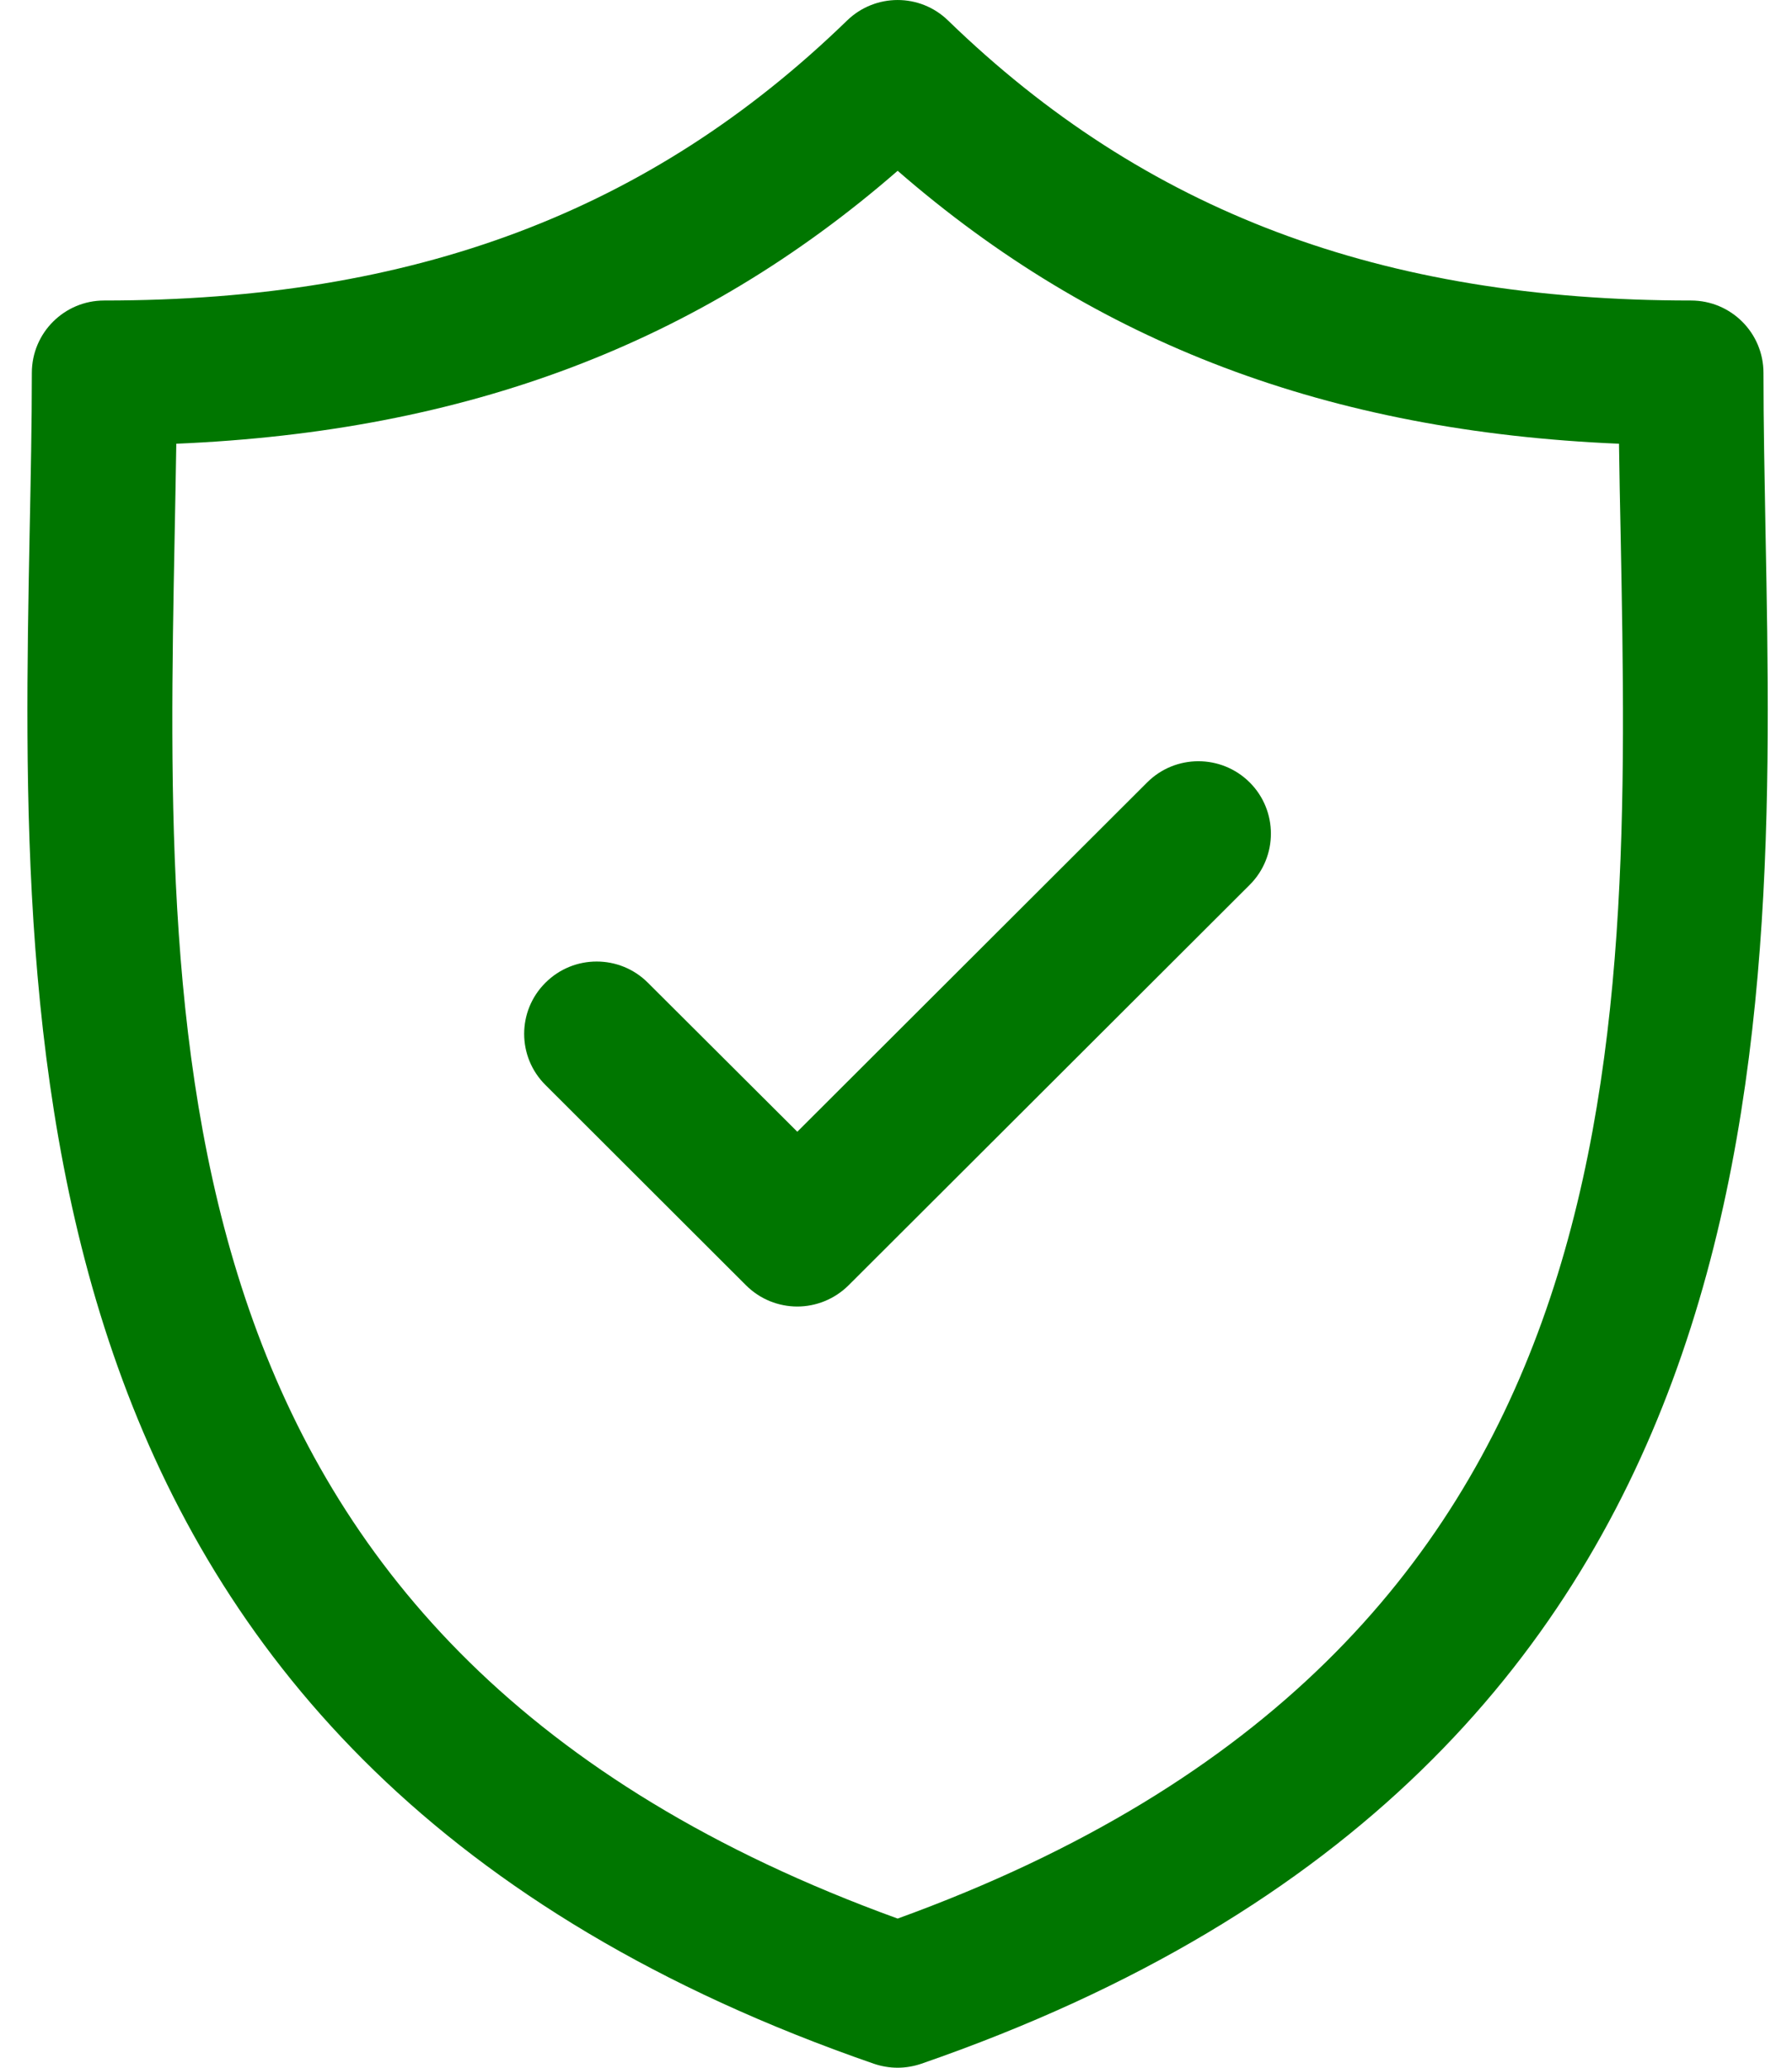
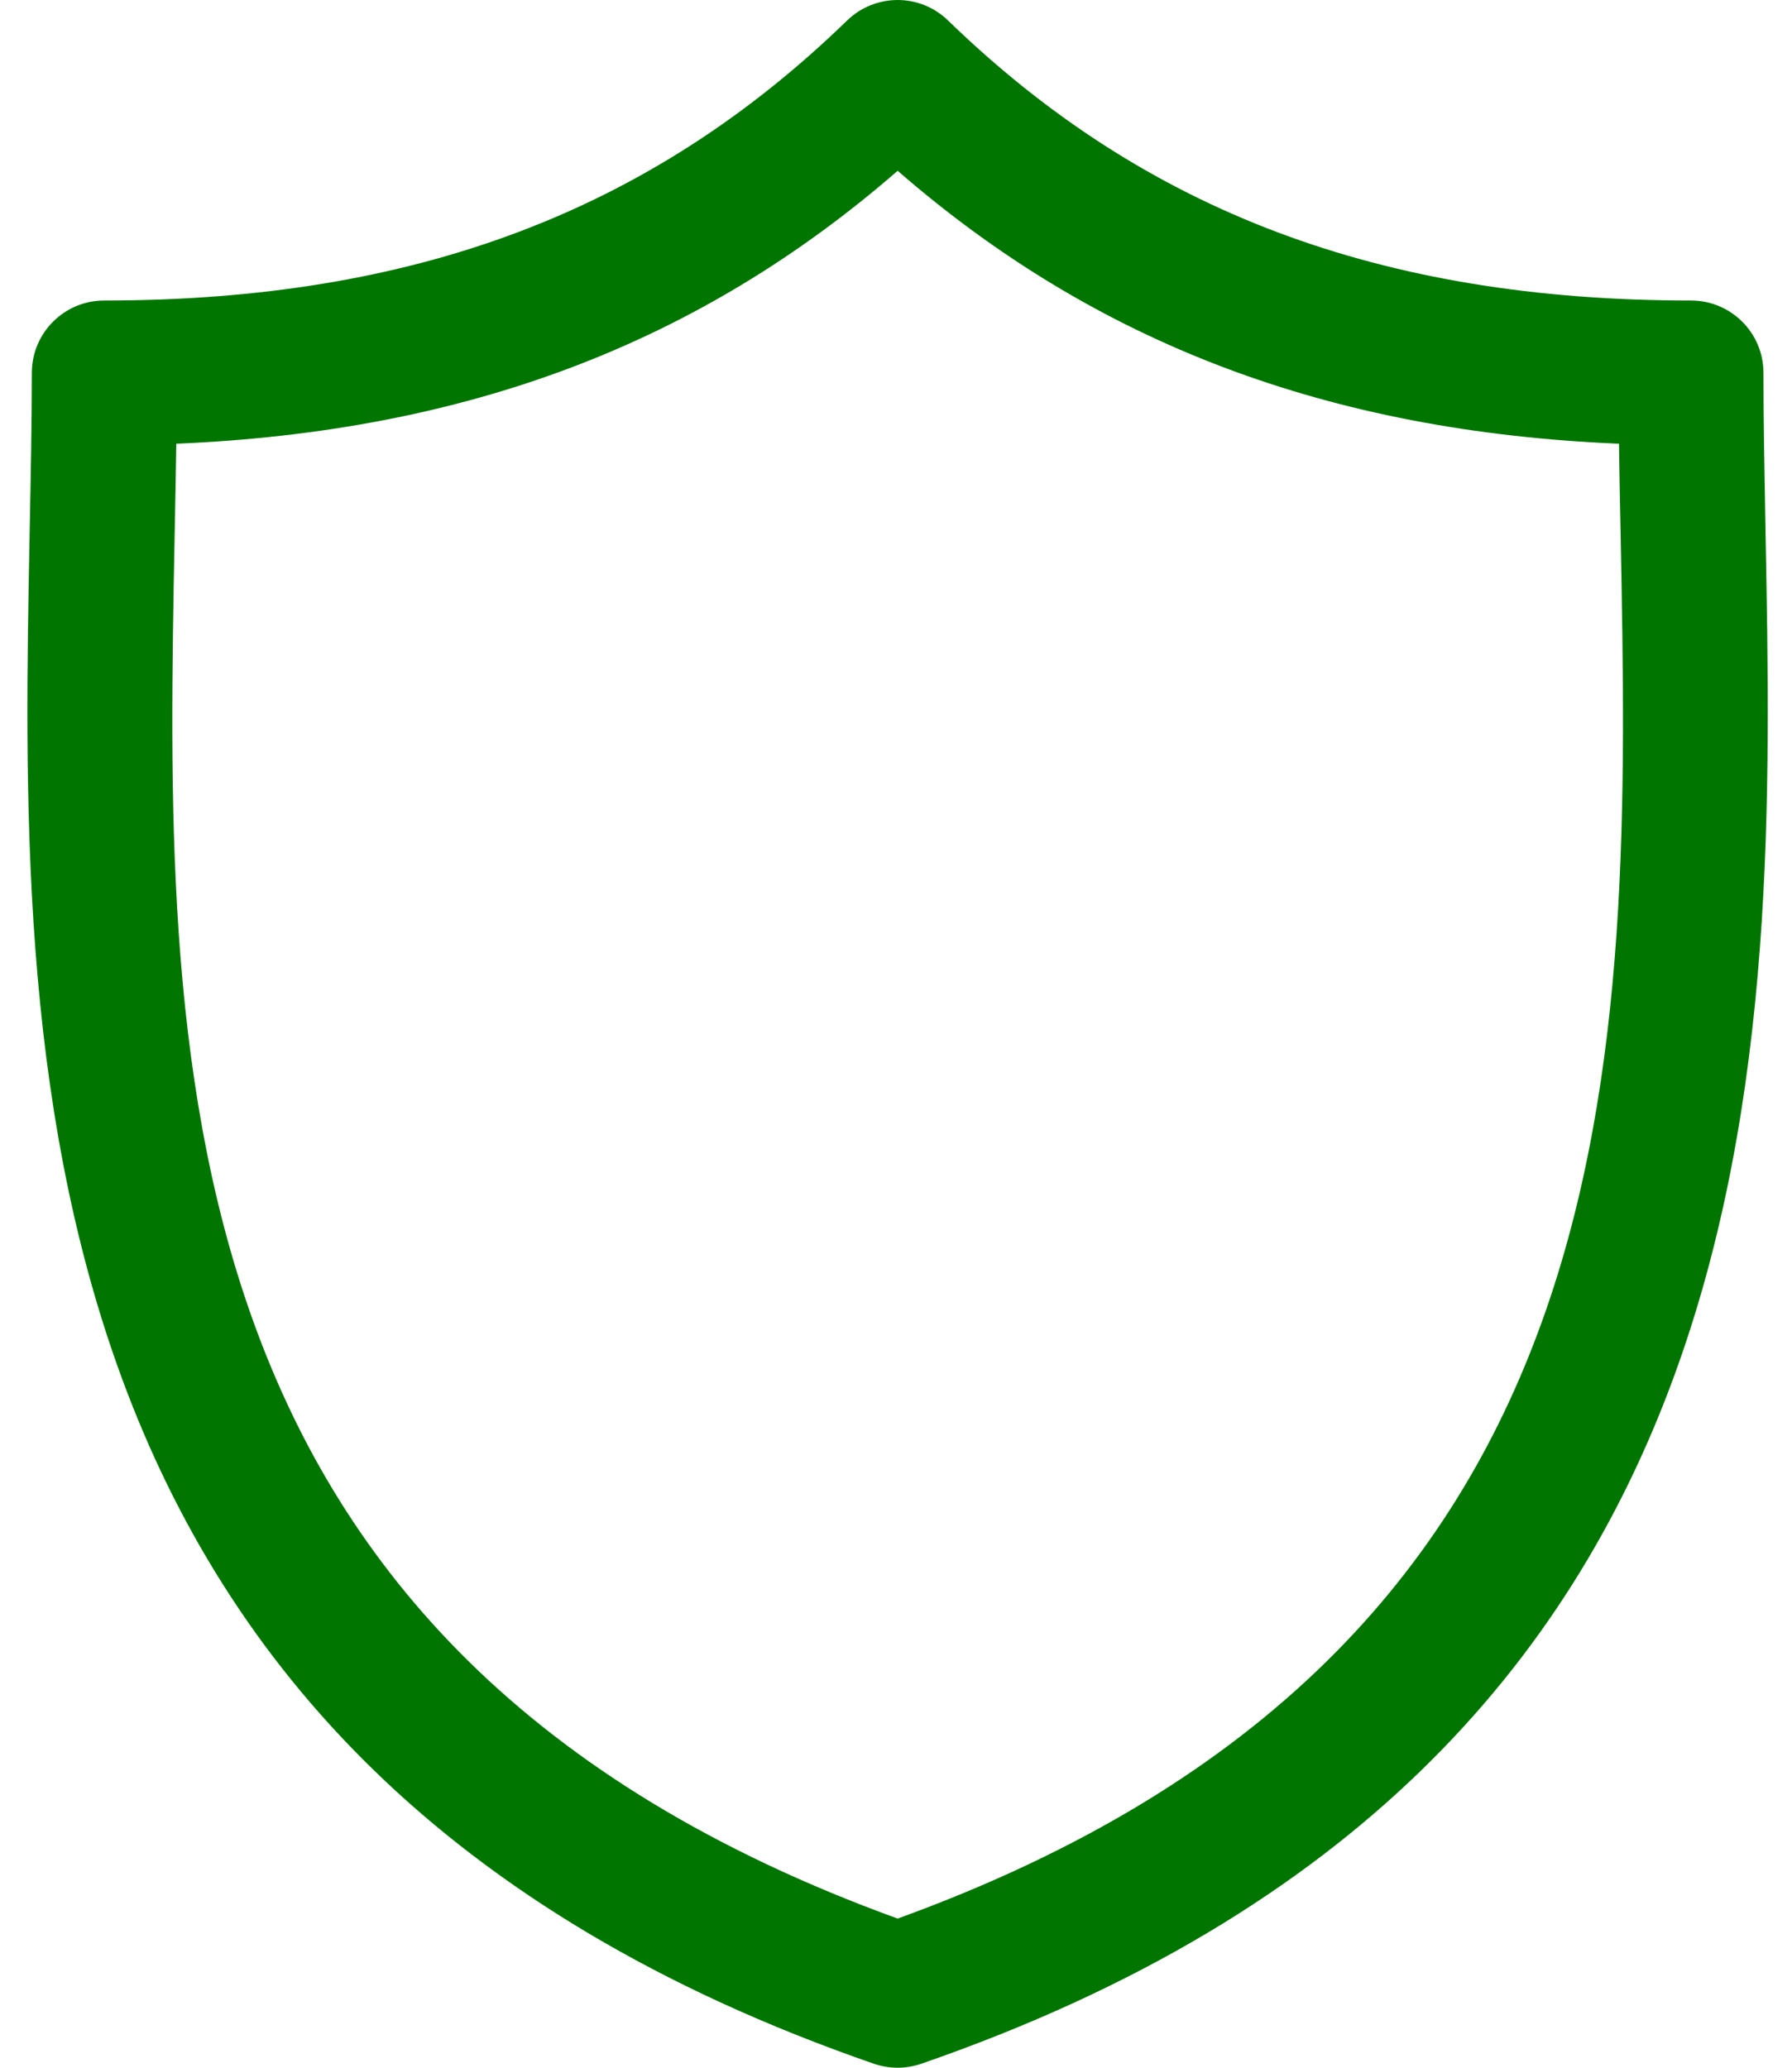
<svg xmlns="http://www.w3.org/2000/svg" width="13" height="15" viewBox="0 0 13 15" fill="none">
  <path d="M12.808 3.862C12.801 3.457 12.793 3.075 12.793 2.705C12.793 2.415 12.558 2.18 12.267 2.18C10.018 2.18 8.306 1.534 6.878 0.149C6.674 -0.05 6.349 -0.049 6.145 0.149C4.718 1.534 3.005 2.18 0.756 2.18C0.466 2.18 0.231 2.415 0.231 2.705C0.231 3.075 0.223 3.457 0.215 3.863C0.143 7.631 0.045 12.793 6.339 14.971C6.395 14.99 6.453 15 6.512 15C6.57 15 6.628 14.99 6.684 14.971C12.979 12.793 12.88 7.631 12.808 3.862ZM6.512 13.918C1.113 11.96 1.195 7.671 1.267 3.883C1.271 3.655 1.276 3.435 1.279 3.219C3.385 3.13 5.07 2.493 6.512 1.239C7.954 2.493 9.639 3.13 11.745 3.219C11.748 3.435 11.752 3.655 11.757 3.882C11.829 7.671 11.911 11.96 6.512 13.918Z" fill="#007600" />
-   <path d="M8.322 5.676L5.784 8.21L4.7 7.129C4.495 6.924 4.162 6.924 3.957 7.129C3.751 7.334 3.751 7.666 3.957 7.871L5.412 9.324C5.514 9.426 5.649 9.478 5.784 9.478C5.918 9.478 6.053 9.426 6.156 9.324L9.066 6.419C9.271 6.214 9.271 5.881 9.066 5.676C8.86 5.471 8.527 5.471 8.322 5.676Z" fill="#007600" />
</svg>